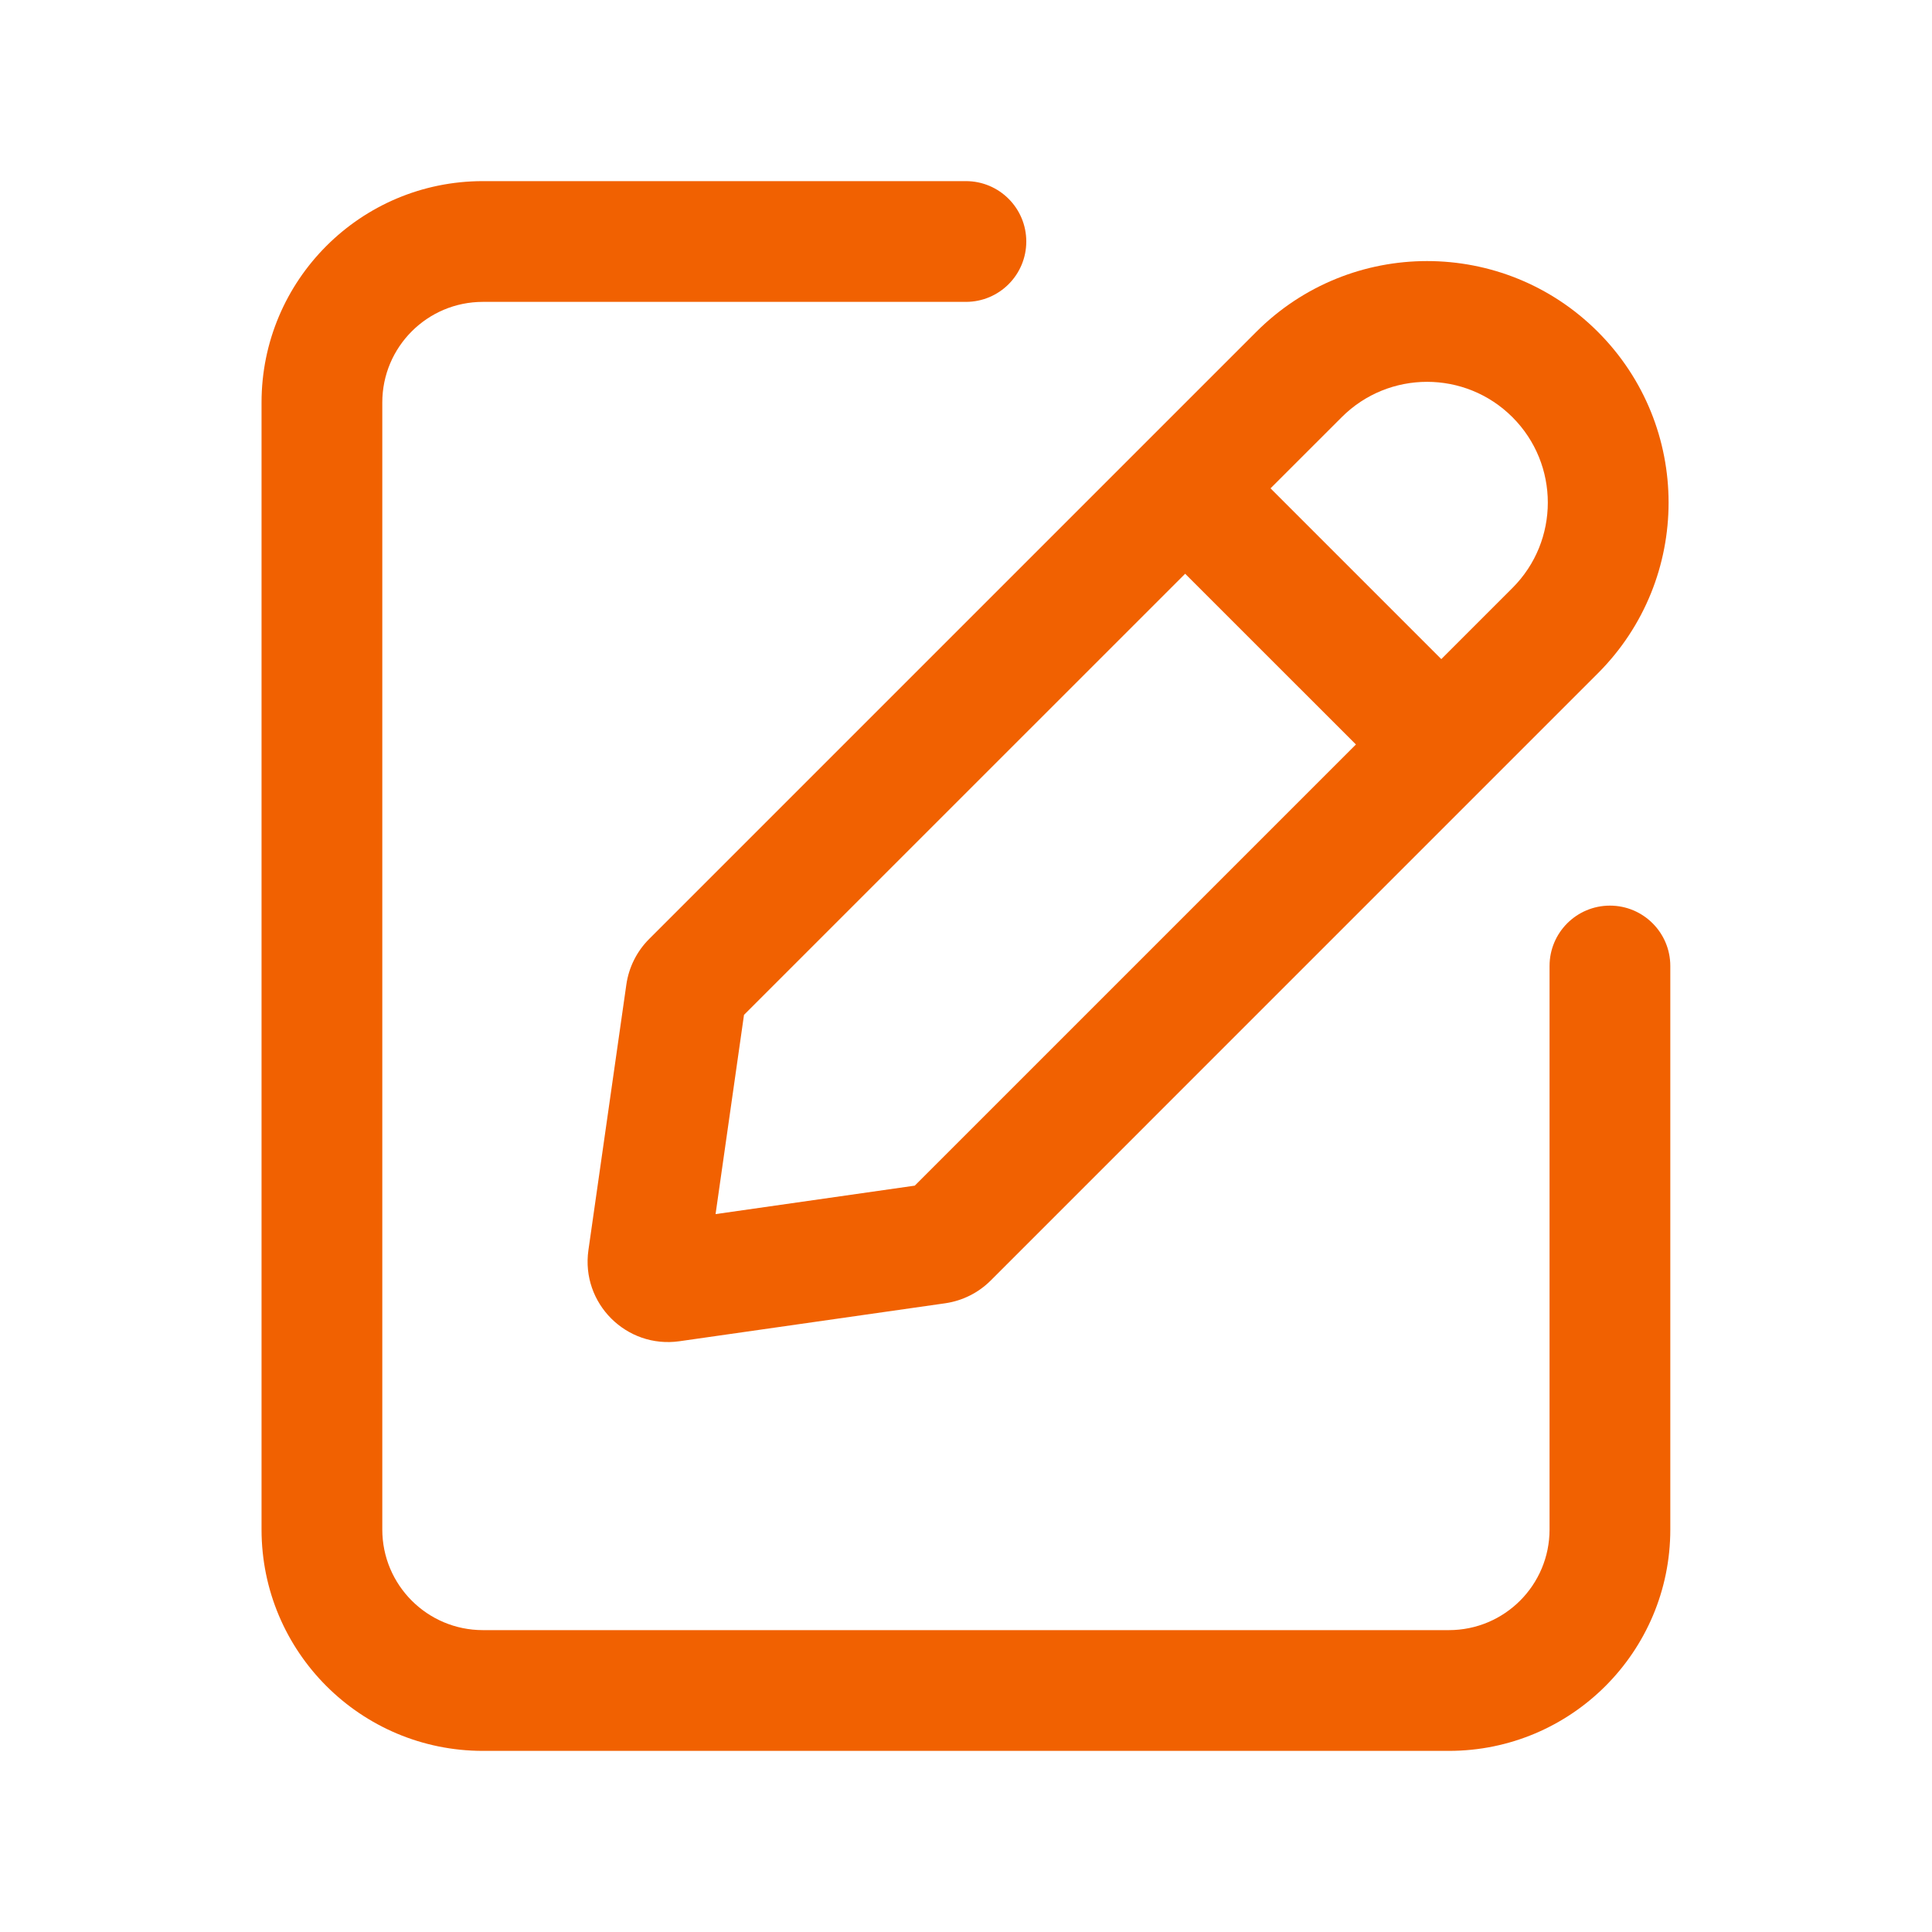
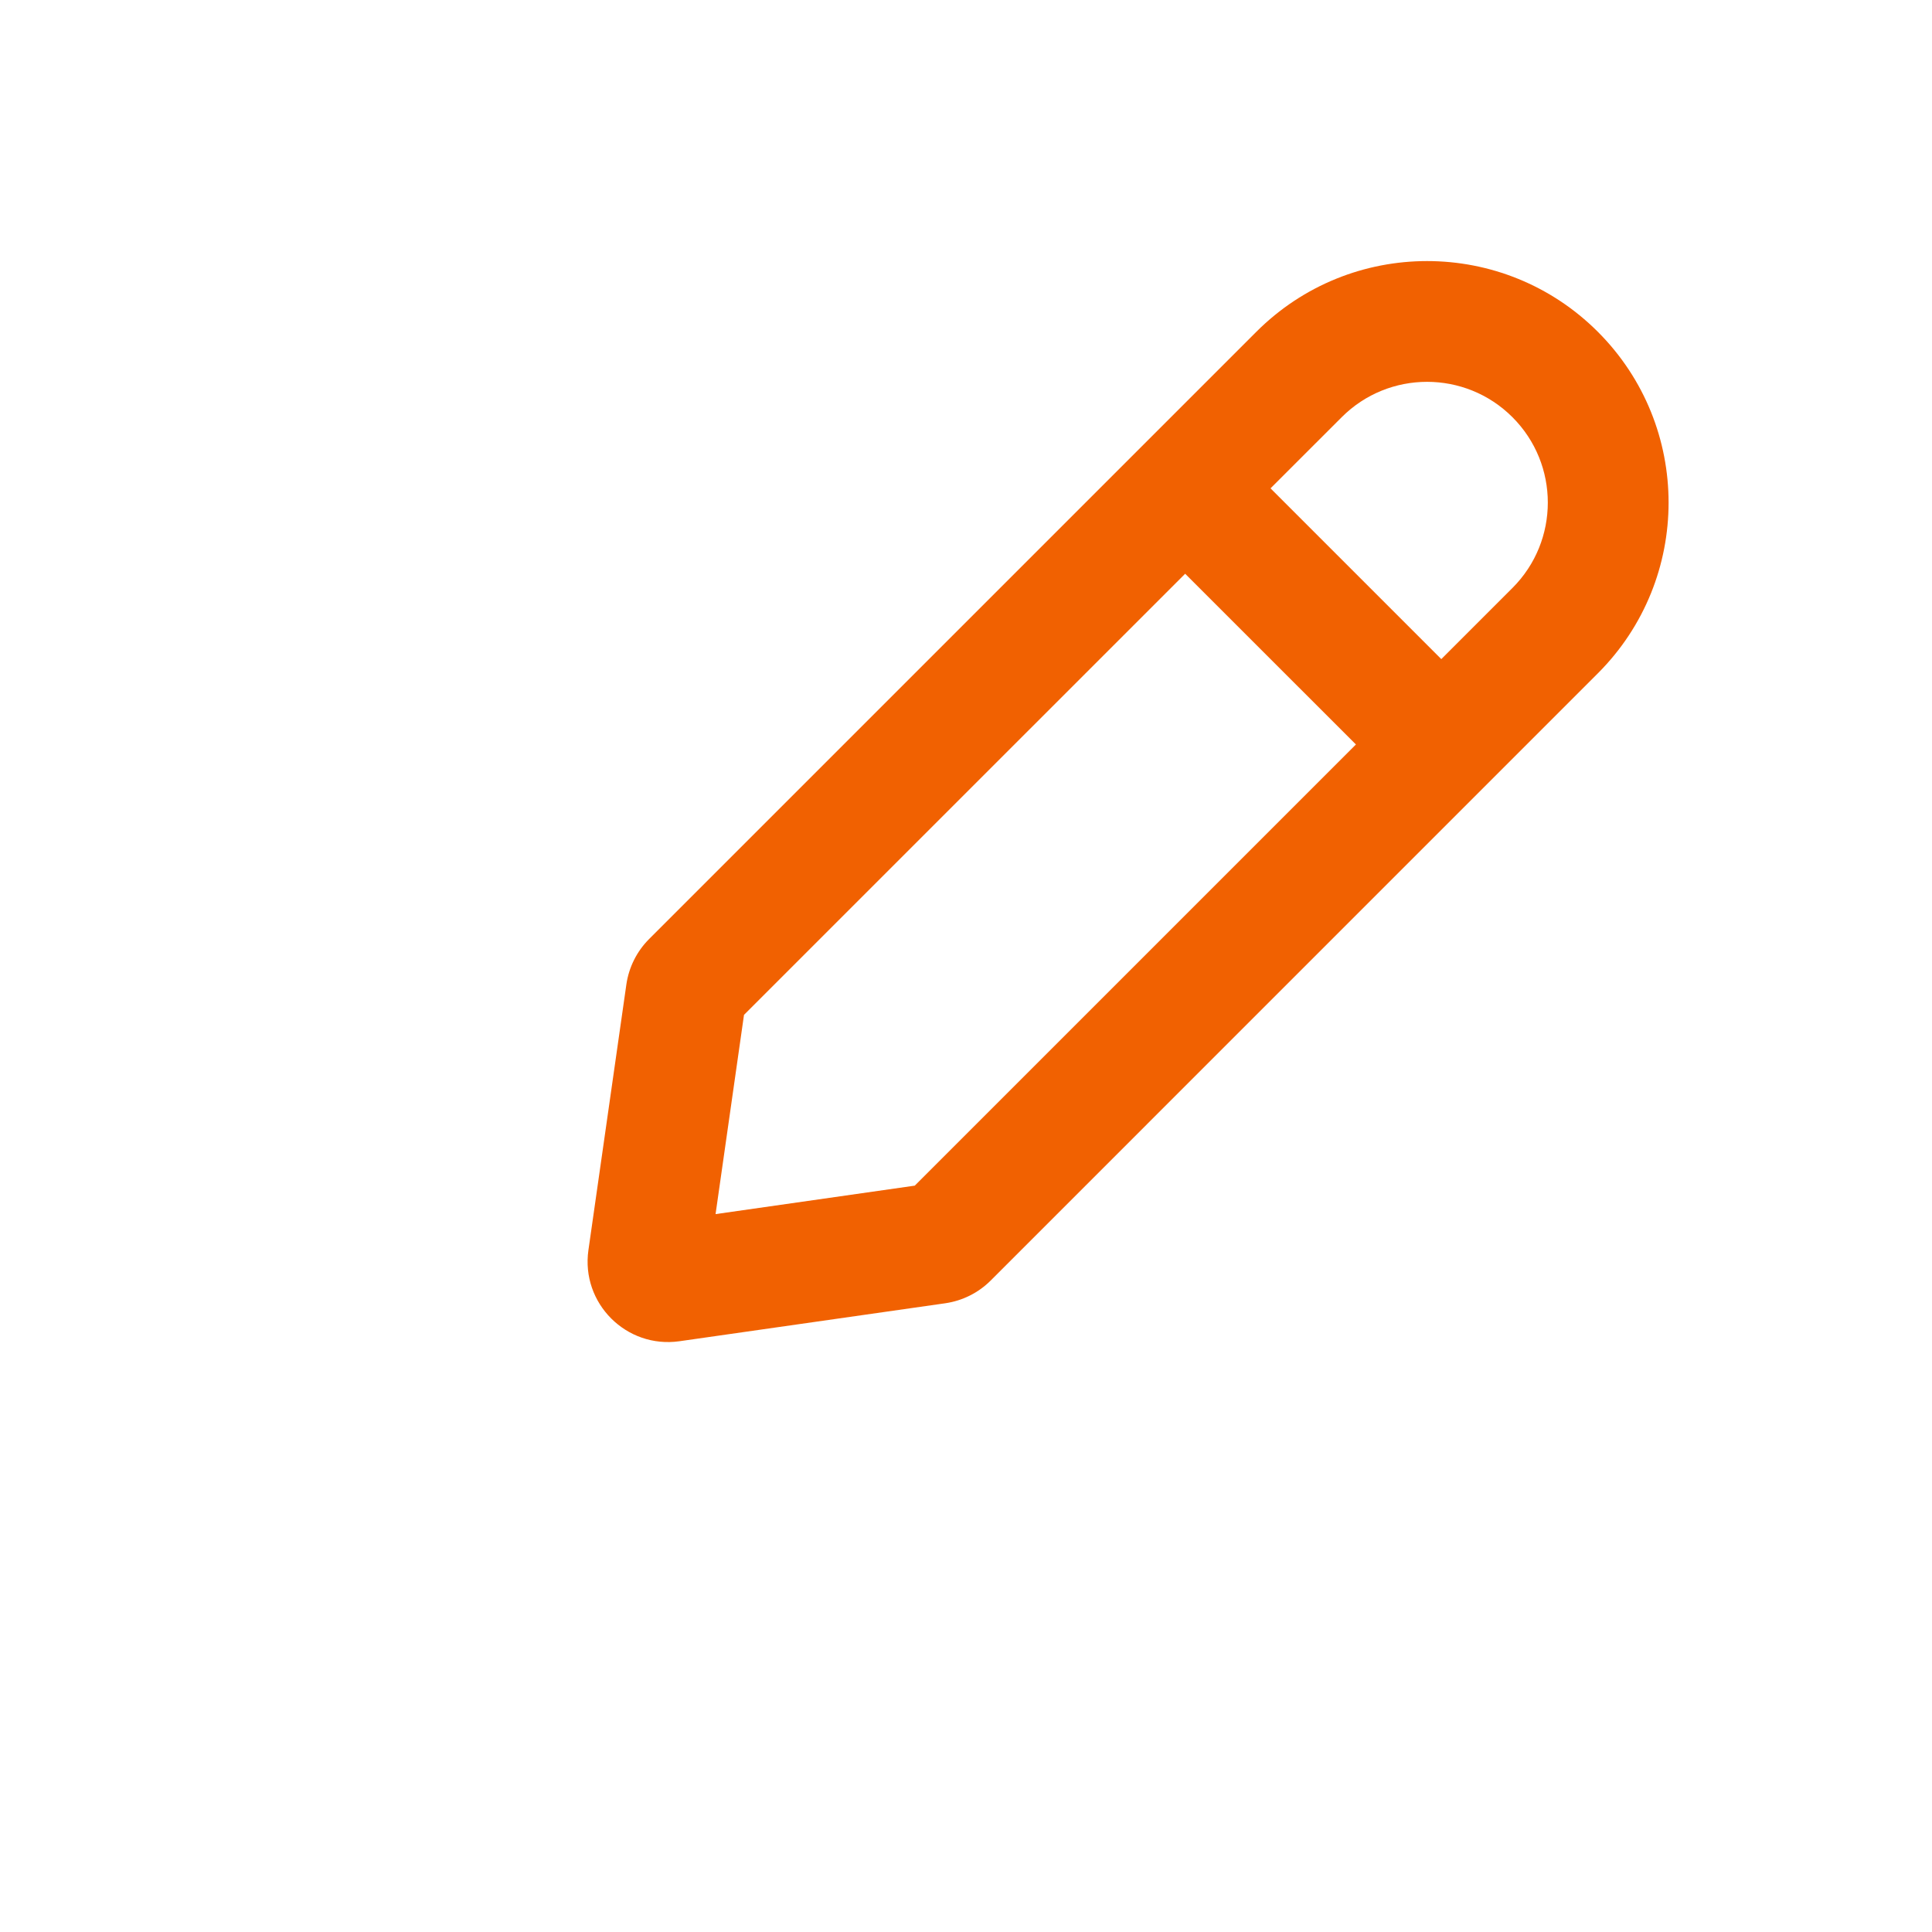
<svg xmlns="http://www.w3.org/2000/svg" width="64" height="64" viewBox="0 0 64 64" fill="none">
-   <path fill-rule="evenodd" clip-rule="evenodd" d="M15.997 10C14.156 10 12.664 11.492 12.664 13.333V50.667C12.664 52.508 14.156 54 15.997 54H47.997C49.839 54 51.331 52.508 51.331 50.667V32C51.331 30.895 52.226 30 53.331 30C54.435 30 55.331 30.895 55.331 32V50.667C55.331 54.717 52.047 58 47.997 58H15.997C11.947 58 8.664 54.717 8.664 50.667V13.333C8.664 9.283 11.947 6 15.997 6H31.997C33.102 6 33.997 6.895 33.997 8C33.997 9.105 33.102 10 31.997 10H15.997Z" fill="#F16101" />
  <path fill-rule="evenodd" clip-rule="evenodd" d="M41.617 10.992C44.741 7.867 49.806 7.867 52.931 10.992C56.055 14.116 56.055 19.181 52.931 22.305L32.818 42.419C32.41 42.827 31.88 43.091 31.309 43.173L22.509 44.43C20.749 44.681 19.241 43.173 19.492 41.413L20.749 32.613C20.831 32.042 21.096 31.513 21.504 31.105L41.617 10.992ZM44.917 24.662L30.303 39.276L23.704 40.219L24.646 33.619L39.26 19.006L44.917 24.662ZM47.745 21.834L50.102 19.477C51.664 17.915 51.664 15.382 50.102 13.82C48.54 12.258 46.007 12.258 44.446 13.82L42.088 16.177L47.745 21.834Z" fill="#F16101" />
</svg>